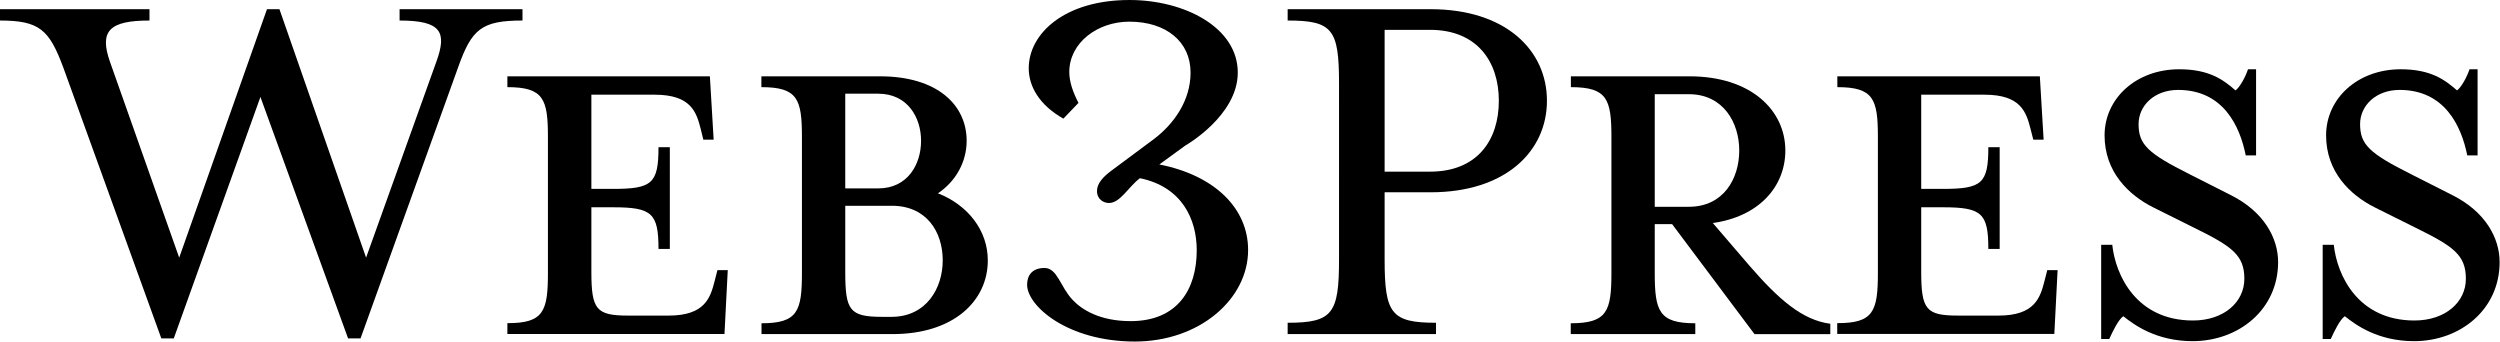
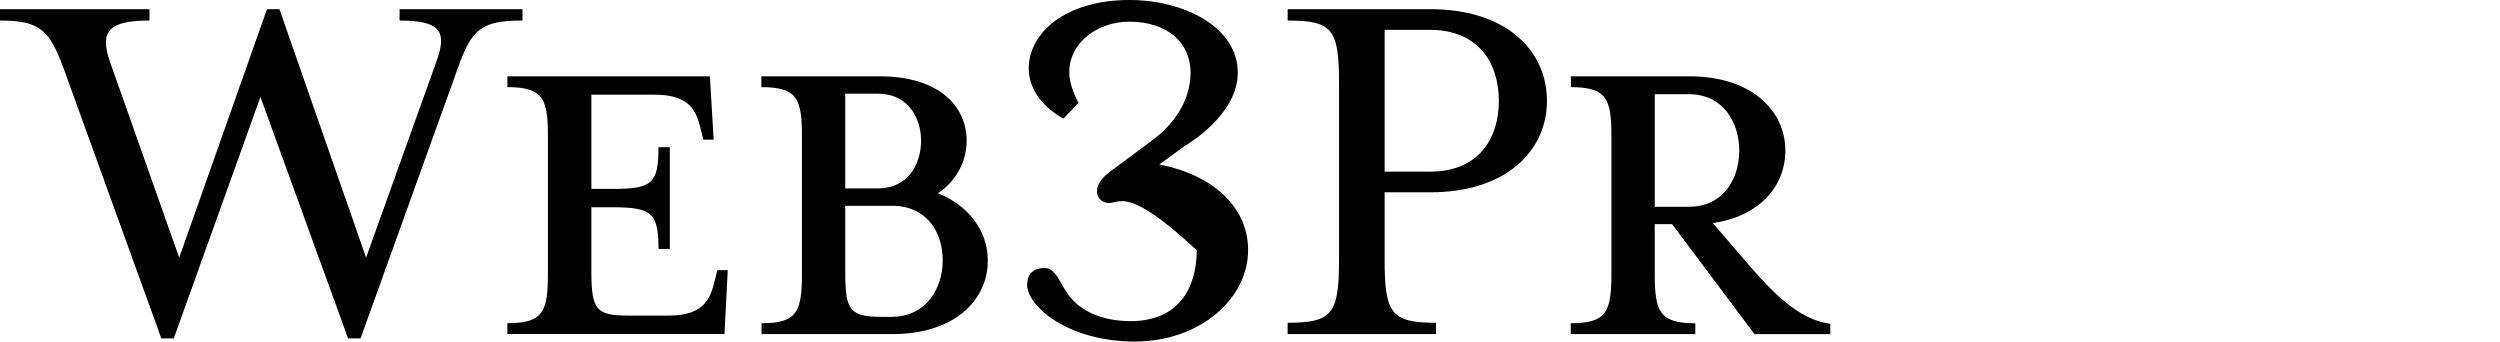
<svg xmlns="http://www.w3.org/2000/svg" id="Layer_1" x="0px" y="0px" viewBox="0 0 1985.2 271.3" xml:space="preserve">
  <g>
    <path d="M138,268.7h-9.9l-77.8-215C39.1,23.6,31.4,16.3,0,16.3v-9h118.7v9c-31.8,0-40,8.2-31.4,32.7l55,155.6L212,7.3h9.9  l68.8,197.3L346.5,49c8.6-23.6,3.9-32.7-29.2-32.7v-9h97.6v9c-32.7,0-40.4,6.9-51.2,37.4l-77.4,215h-9.9L206.8,77L138,268.7z" />
    <path d="M435.1,216.7V108.8c0-30.1-3.4-39.6-32.2-39.6v-8.6h160.8l3,50.3h-8.2l-2.1-8.6c-3.4-13.3-7.7-27.1-36.5-27.1h-50.3v74.8  h17.2c31,0,36.1-4.3,36.1-33.1h9v80.8h-9c0-28.4-5.2-33.1-36.1-33.1h-17.2v51.2c0,30.1,3.9,34.8,29.2,34.8H531  c28.8,0,33.1-14.2,36.5-27.5l2.2-8.6h8.2l-2.6,50.7H402.9v-8.6C431.7,256.7,435.1,247.2,435.1,216.7z" />
    <path d="M636.8,216.7V108.8c0-30.1-3.4-39.6-32.2-39.6v-8.6h94.2c45.6,0,68.8,22.8,68.8,51.2c0,16.8-8.6,32.2-22.8,41.7  c24.1,9.5,39.6,29.7,39.6,53.3c0,31.8-26.7,58.5-75.7,58.5h-104v-8.6C633.4,256.7,636.8,247.2,636.8,216.7z M731.4,111.8  c0-18.5-10.7-37.4-34-37.4h-26.2v75.2h26.2C720.6,149.6,731.4,130.7,731.4,111.8z M748.6,206.8c0-22.8-12.9-43.4-40.4-43.4h-37  v52.5c0,30.5,3.4,35.7,29.2,35.7h7.7C735.7,251.5,748.6,228.7,748.6,206.8z" />
-     <path d="M880.6,161.2c-4.3,0-9.5-3-9.5-9.5c0-6,4.7-11.2,11.6-16.3l33.5-24.9c15.9-12,29.2-30.5,29.2-52.9  c0-24.5-19.4-40.4-48.6-40.4c-25.4,0-47.7,16.8-47.7,40c0,7.3,2.6,15.5,7.3,24.5l-12,12.5c-18.9-10.7-27.5-25.4-27.5-40  c0-27.5,28.4-54.2,80-54.2c43.9,0,86,21.9,86,57.6c0,34.4-41.7,58-41.7,58l-20.6,15c43.9,8.6,70.5,34.8,70.5,67.9  c0,39.1-38.7,72.7-89.9,72.7c-53.7,0-85.6-28.4-85.6-45.1c0-7.3,3.9-13.3,13.8-13.3c10.3,0,12.5,15,22.4,25.4  c7.3,7.7,21.5,16.8,46,16.8c37.4,0,52.5-25.4,52.5-56.3c0-24.5-11.6-50.3-45.1-57.2C896.1,148.3,889.6,161.2,880.6,161.2z" />
+     <path d="M880.6,161.2c-4.3,0-9.5-3-9.5-9.5c0-6,4.7-11.2,11.6-16.3l33.5-24.9c15.9-12,29.2-30.5,29.2-52.9  c0-24.5-19.4-40.4-48.6-40.4c-25.4,0-47.7,16.8-47.7,40c0,7.3,2.6,15.5,7.3,24.5l-12,12.5c-18.9-10.7-27.5-25.4-27.5-40  c0-27.5,28.4-54.2,80-54.2c43.9,0,86,21.9,86,57.6c0,34.4-41.7,58-41.7,58l-20.6,15c43.9,8.6,70.5,34.8,70.5,67.9  c0,39.1-38.7,72.7-89.9,72.7c-53.7,0-85.6-28.4-85.6-45.1c0-7.3,3.9-13.3,13.8-13.3c10.3,0,12.5,15,22.4,25.4  c7.3,7.7,21.5,16.8,46,16.8c37.4,0,52.5-25.4,52.5-56.3C896.1,148.3,889.6,161.2,880.6,161.2z" />
    <path d="M1022.5,256.3c35.7,0,40.8-7.3,40.8-50.3V66.2c0-43-5.2-49.9-40.8-49.9v-9H1136c59.8,0,92.4,32.7,92.4,72.7  s-32.7,72.7-92.4,72.7h-36.5V206c0,43,5.2,50.3,40.8,50.3v9h-117.8V256.3z M1135.6,136.3c37.4,0,54.6-24.9,54.6-56.3  c0-31-17.2-56.3-54.6-56.3h-36.1v112.6H1135.6z" />
    <path d="M1279.6,216.7V108.8c0-30.1-3.4-39.6-32.2-39.6v-8.6h94.2c49,0,76.1,27.1,76.1,58.9c0,28.8-21.1,52.5-57.6,57.6l29.2,34  c23.2,26.7,41.7,43,64.1,46v8.2h-60.2l-65.4-87.3H1314v38.7c0,30.5,3.4,40,32.2,40v8.6h-98.9v-8.6  C1276.2,256.7,1279.6,247.2,1279.6,216.7z M1381.1,119.5c0-21.9-12.5-44.7-40-44.7H1314v89.4h27.1  C1368.6,164.2,1381.1,141.9,1381.1,119.5z" />
-     <path d="M1491.2,216.7V108.8c0-30.1-3.4-39.6-32.2-39.6v-8.6h160.8l3,50.3h-8.2l-2.2-8.6c-3.4-13.3-7.7-27.1-36.5-27.1h-50.3v74.8  h17.2c31,0,36.1-4.3,36.1-33.1h9v80.8h-9c0-28.4-5.2-33.1-36.1-33.1h-17.2v51.2c0,30.1,3.9,34.8,29.2,34.8h32.2  c28.8,0,33.1-14.2,36.5-27.5l2.2-8.6h8.2l-2.6,50.7h-172.4v-8.6C1487.7,256.7,1491.2,247.2,1491.2,216.7z" />
-     <path d="M1677.3,194.3c2.6,24.5,19.3,60.2,64.1,60.2c24.5,0,40.8-14.6,40.8-33.1c0-18.9-9.9-25.8-39.6-40.4l-32.7-16.3  c-19.8-9.9-38.7-28.4-38.7-57.2c0-29.2,24.9-52.5,59.3-52.5c24.1,0,35.3,8.6,44.7,16.8c3.4-2.6,7.7-10.3,9.9-16.8h6.4v68.4h-8.2  c-4.7-23.6-18.1-52-53.7-52c-18.9,0-31.4,12.5-31.4,27.1c0,16.3,7.3,23.2,40.8,40l32.2,16.3c26.7,13.3,37.8,34.4,37.8,53.3  c0,37.8-31.4,62.8-67.9,62.8c-28.8,0-46.4-12.9-55-19.8c-3.9,2.6-8.2,11.6-11.2,18.1h-6.4v-74.8H1677.3z" />
-     <path d="M1853.2,194.3c2.6,24.5,19.3,60.2,64.1,60.2c24.5,0,40.8-14.6,40.8-33.1c0-18.9-9.9-25.8-39.6-40.4l-32.7-16.3  c-19.8-9.9-38.7-28.4-38.7-57.2c0-29.2,24.9-52.5,59.3-52.5c24.1,0,35.3,8.6,44.7,16.8c3.4-2.6,7.7-10.3,9.9-16.8h6.4v68.4h-8.2  c-4.7-23.6-18.1-52-53.7-52c-18.9,0-31.4,12.5-31.4,27.1c0,16.3,7.3,23.2,40.8,40l32.2,16.3c26.7,13.3,37.8,34.4,37.8,53.3  c0,37.8-31.4,62.8-67.9,62.8c-28.8,0-46.4-12.9-55-19.8c-3.9,2.6-8.2,11.6-11.2,18.1h-6.4v-74.8H1853.2z" />
  </g>
</svg>